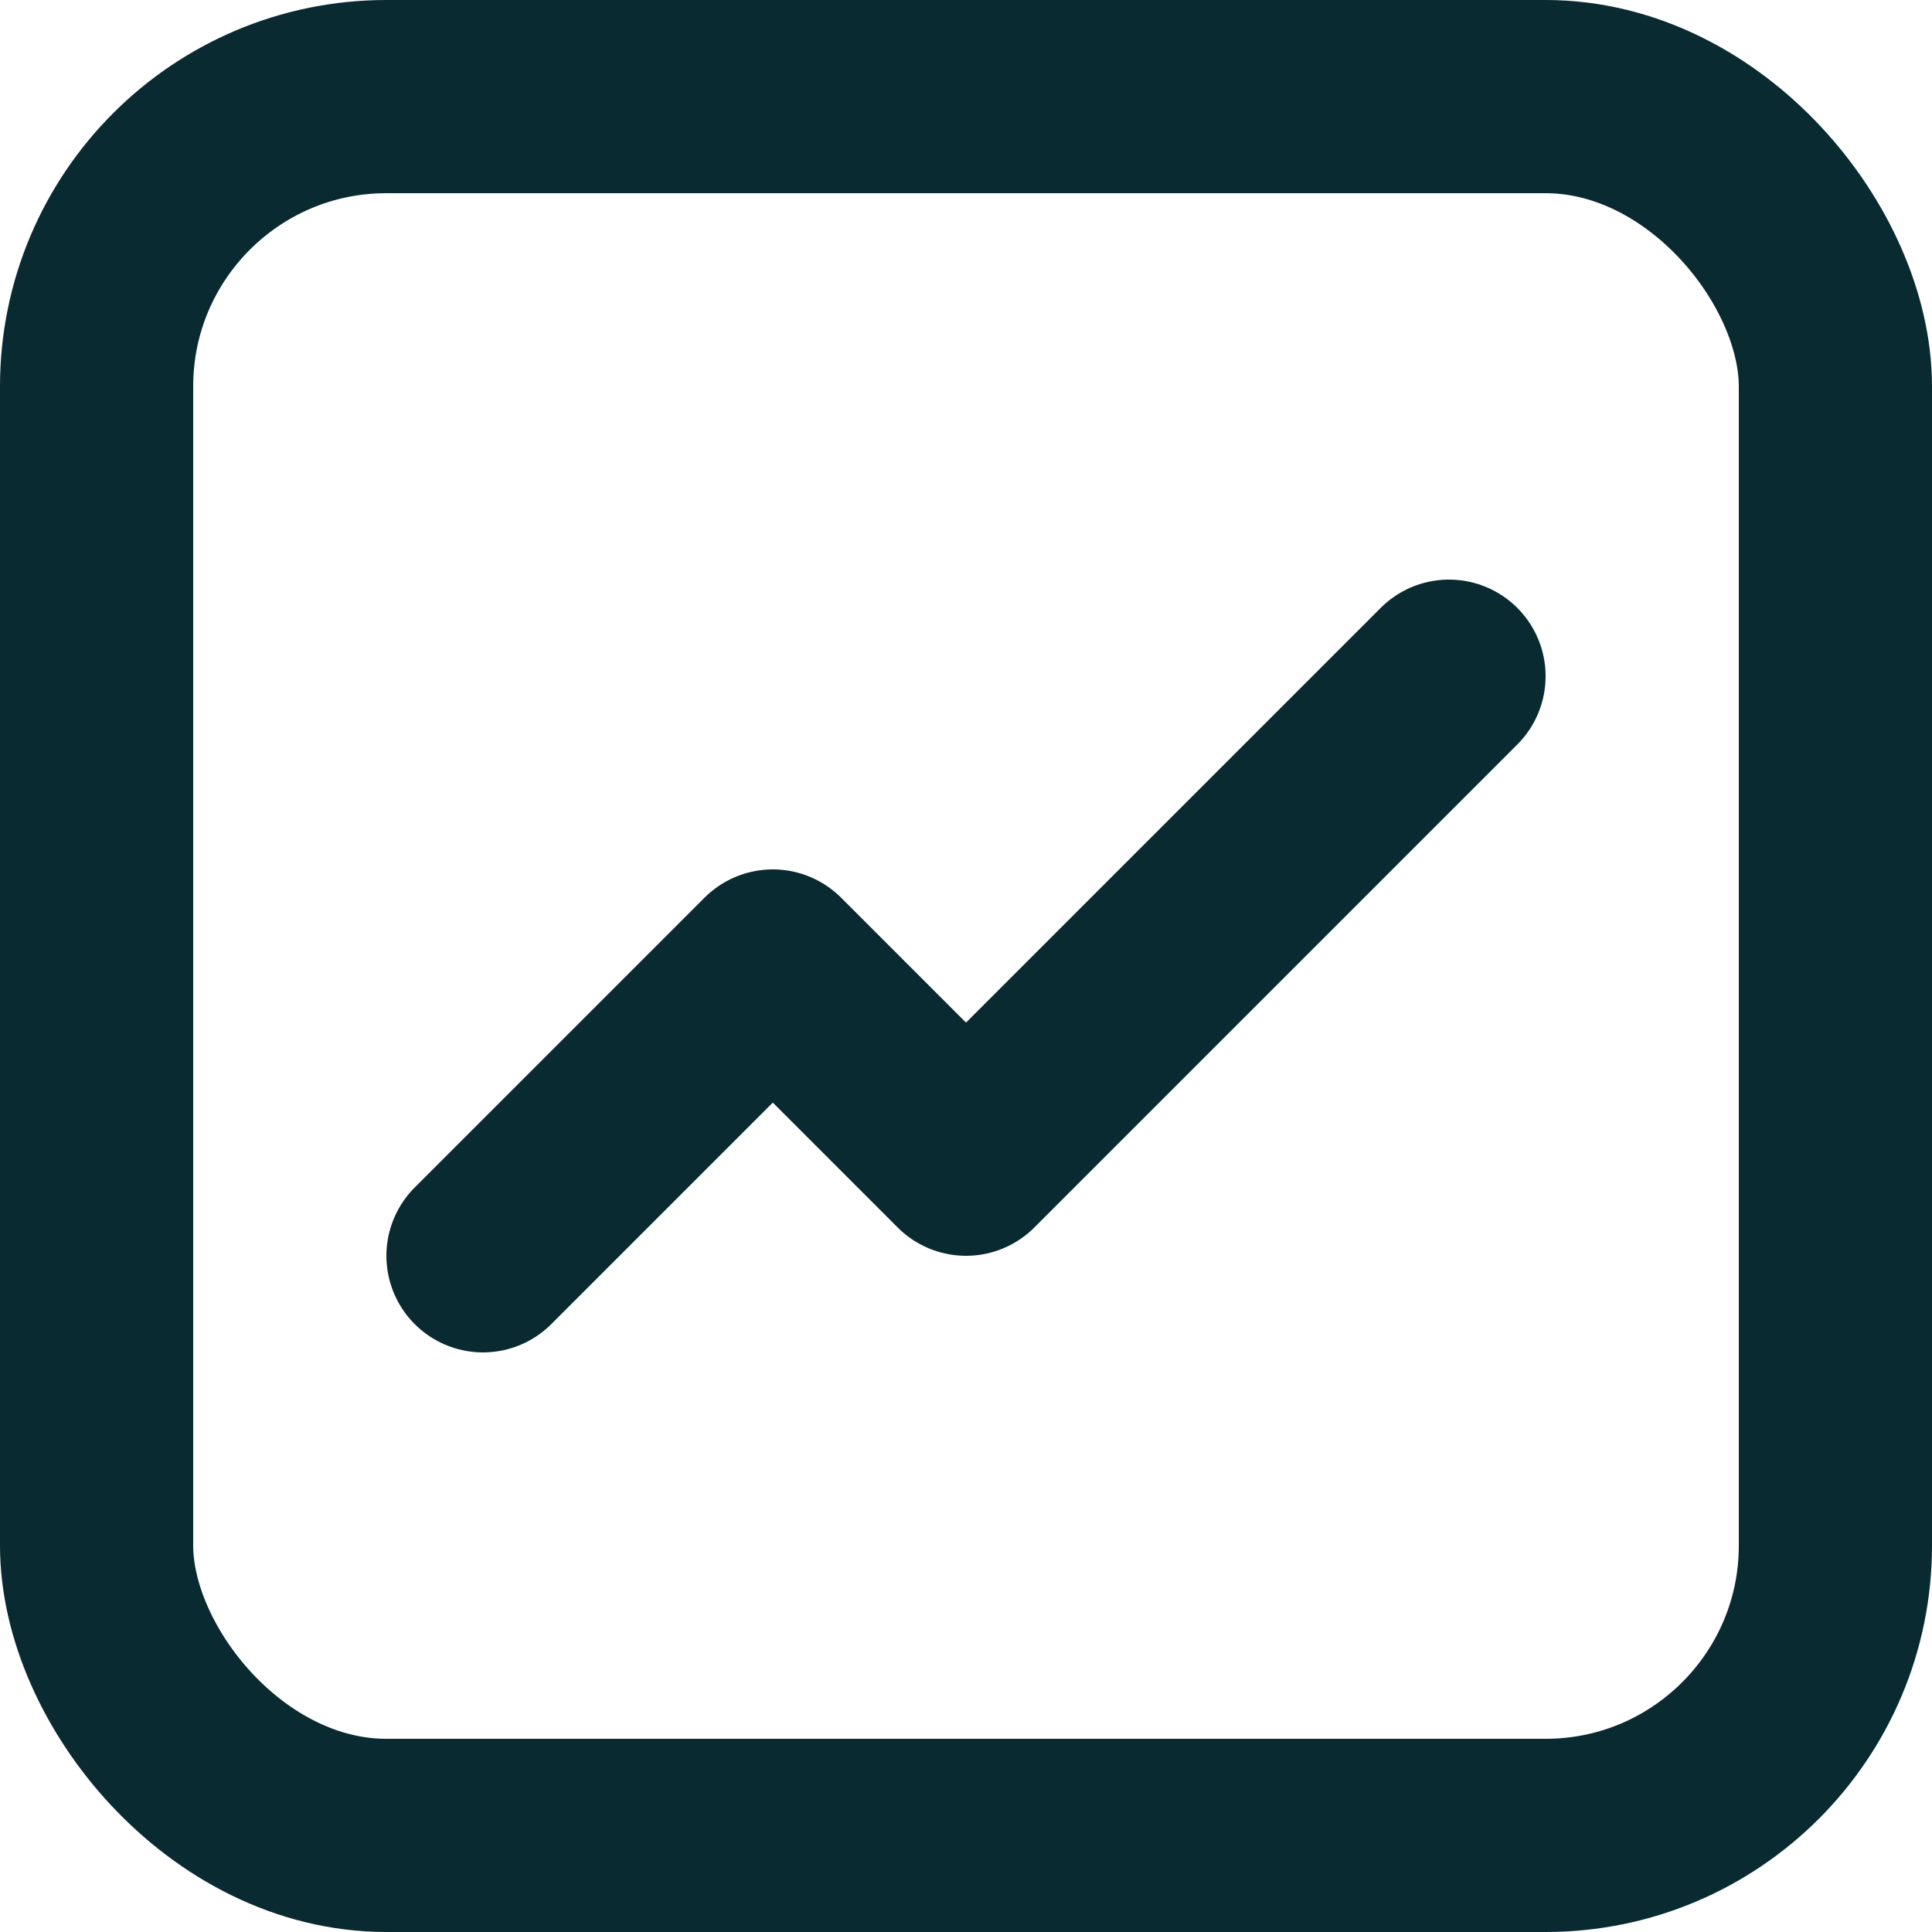
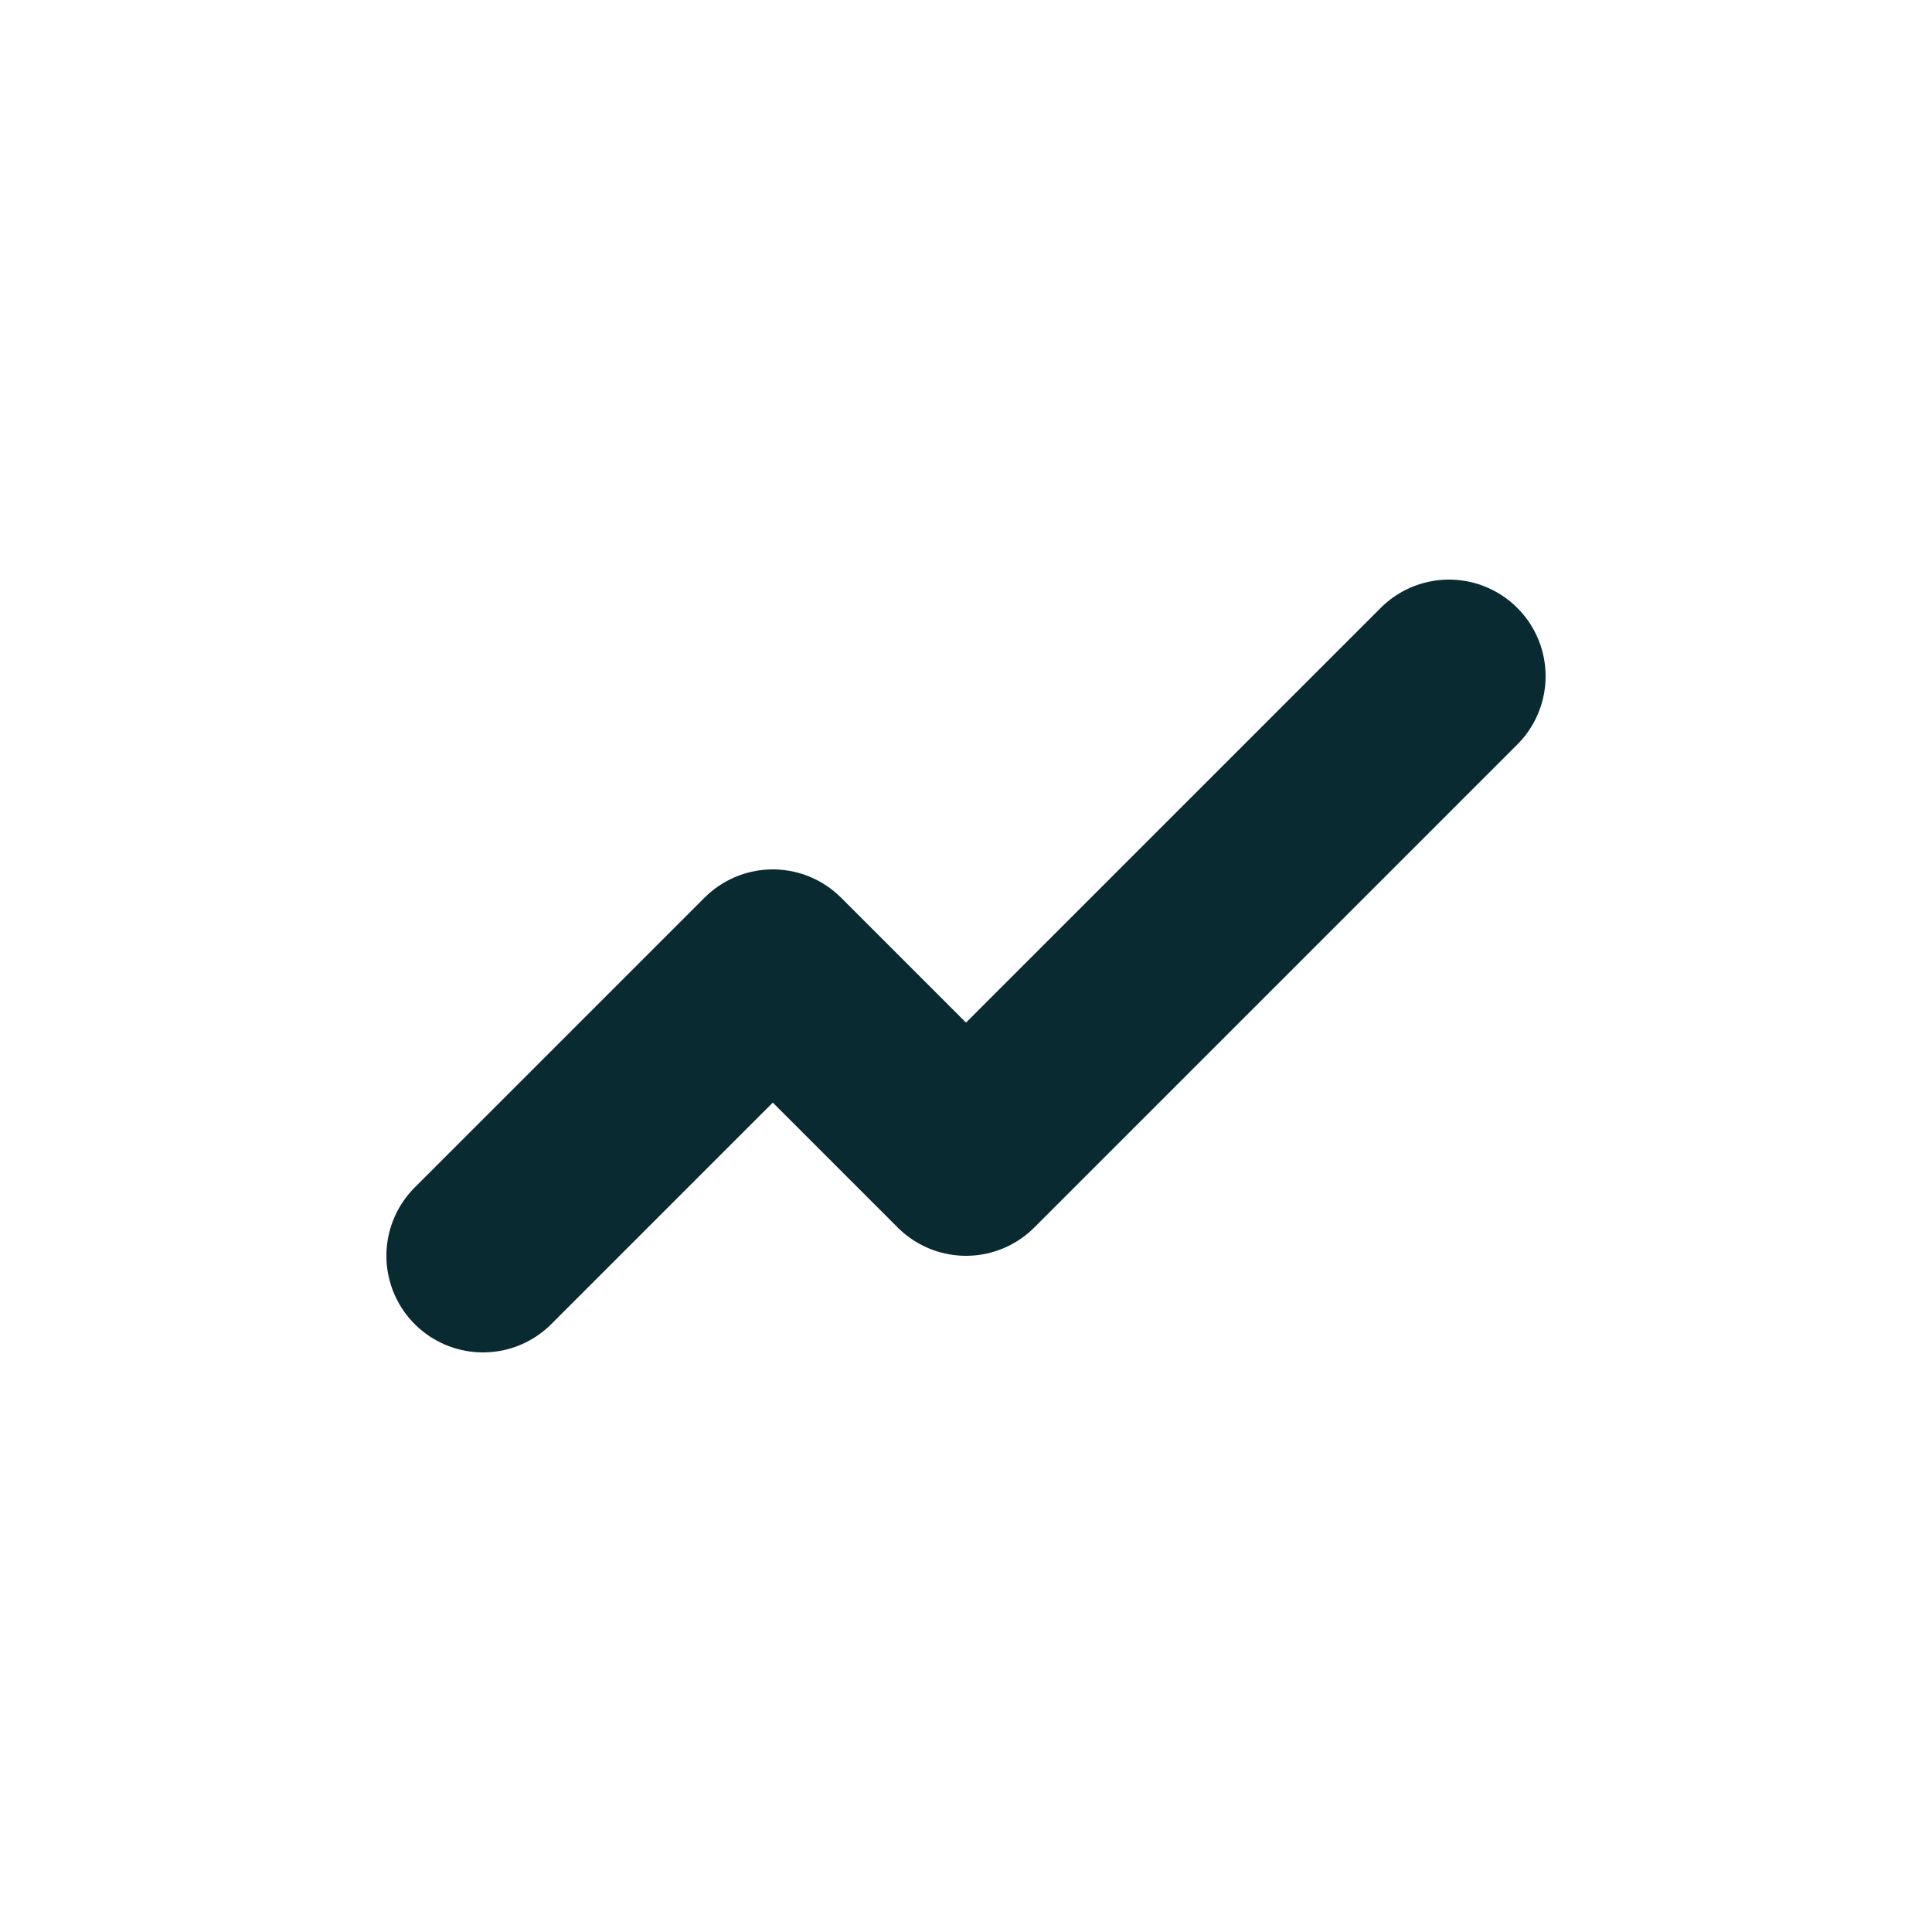
<svg xmlns="http://www.w3.org/2000/svg" id="uuid-0b272be8-140d-4e3e-8a29-5c8b97b86dbc" data-name="Layer 2" viewBox="0 0 20 20">
  <g id="uuid-c27ad4bf-4e1a-44e9-84e9-9ff10c422da9" data-name="Layer 1">
-     <rect x="1" y="1" width="18" height="18" rx="3" ry="3" fill="none" stroke="#092a30" stroke-linecap="round" stroke-linejoin="round" stroke-width="2" />
    <polyline points="5 13 8 10 10 12 15 7" fill="none" stroke="#092a30" stroke-linecap="round" stroke-linejoin="round" stroke-width="2" />
  </g>
</svg>